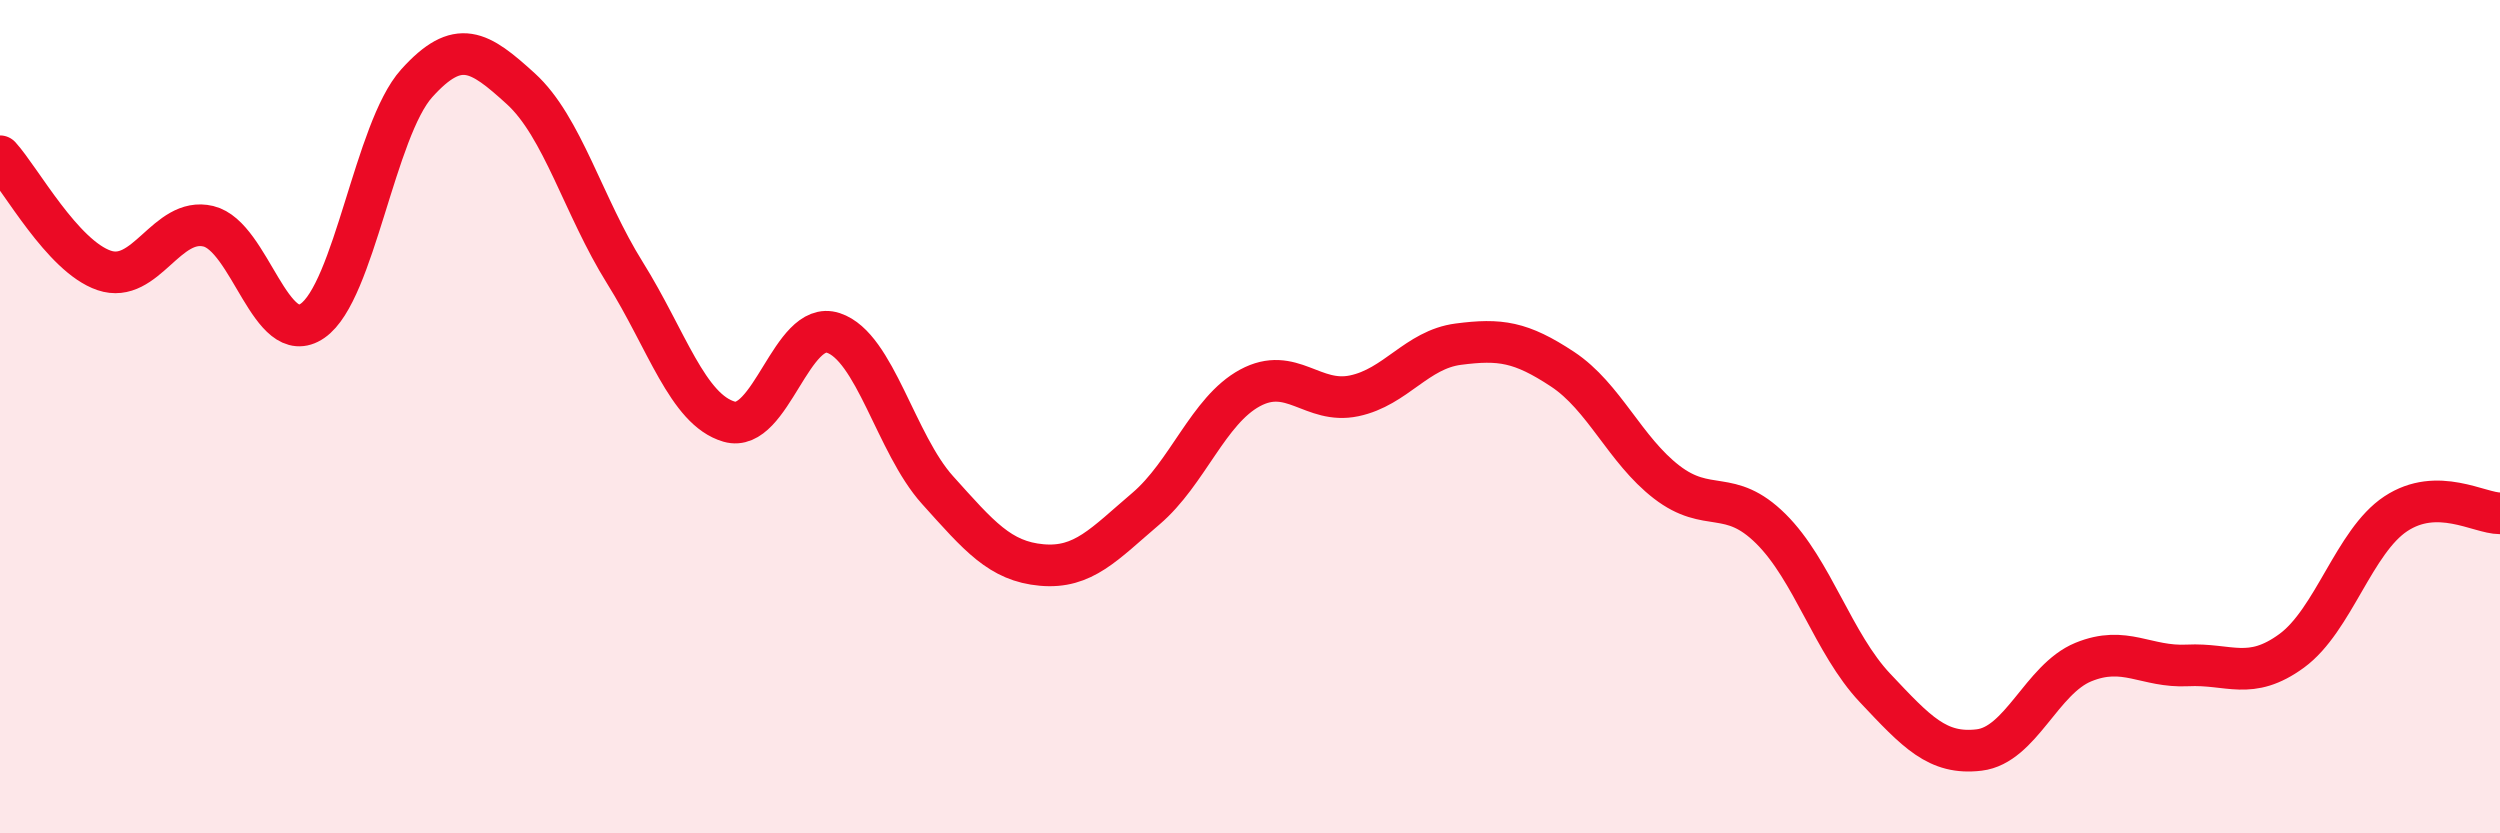
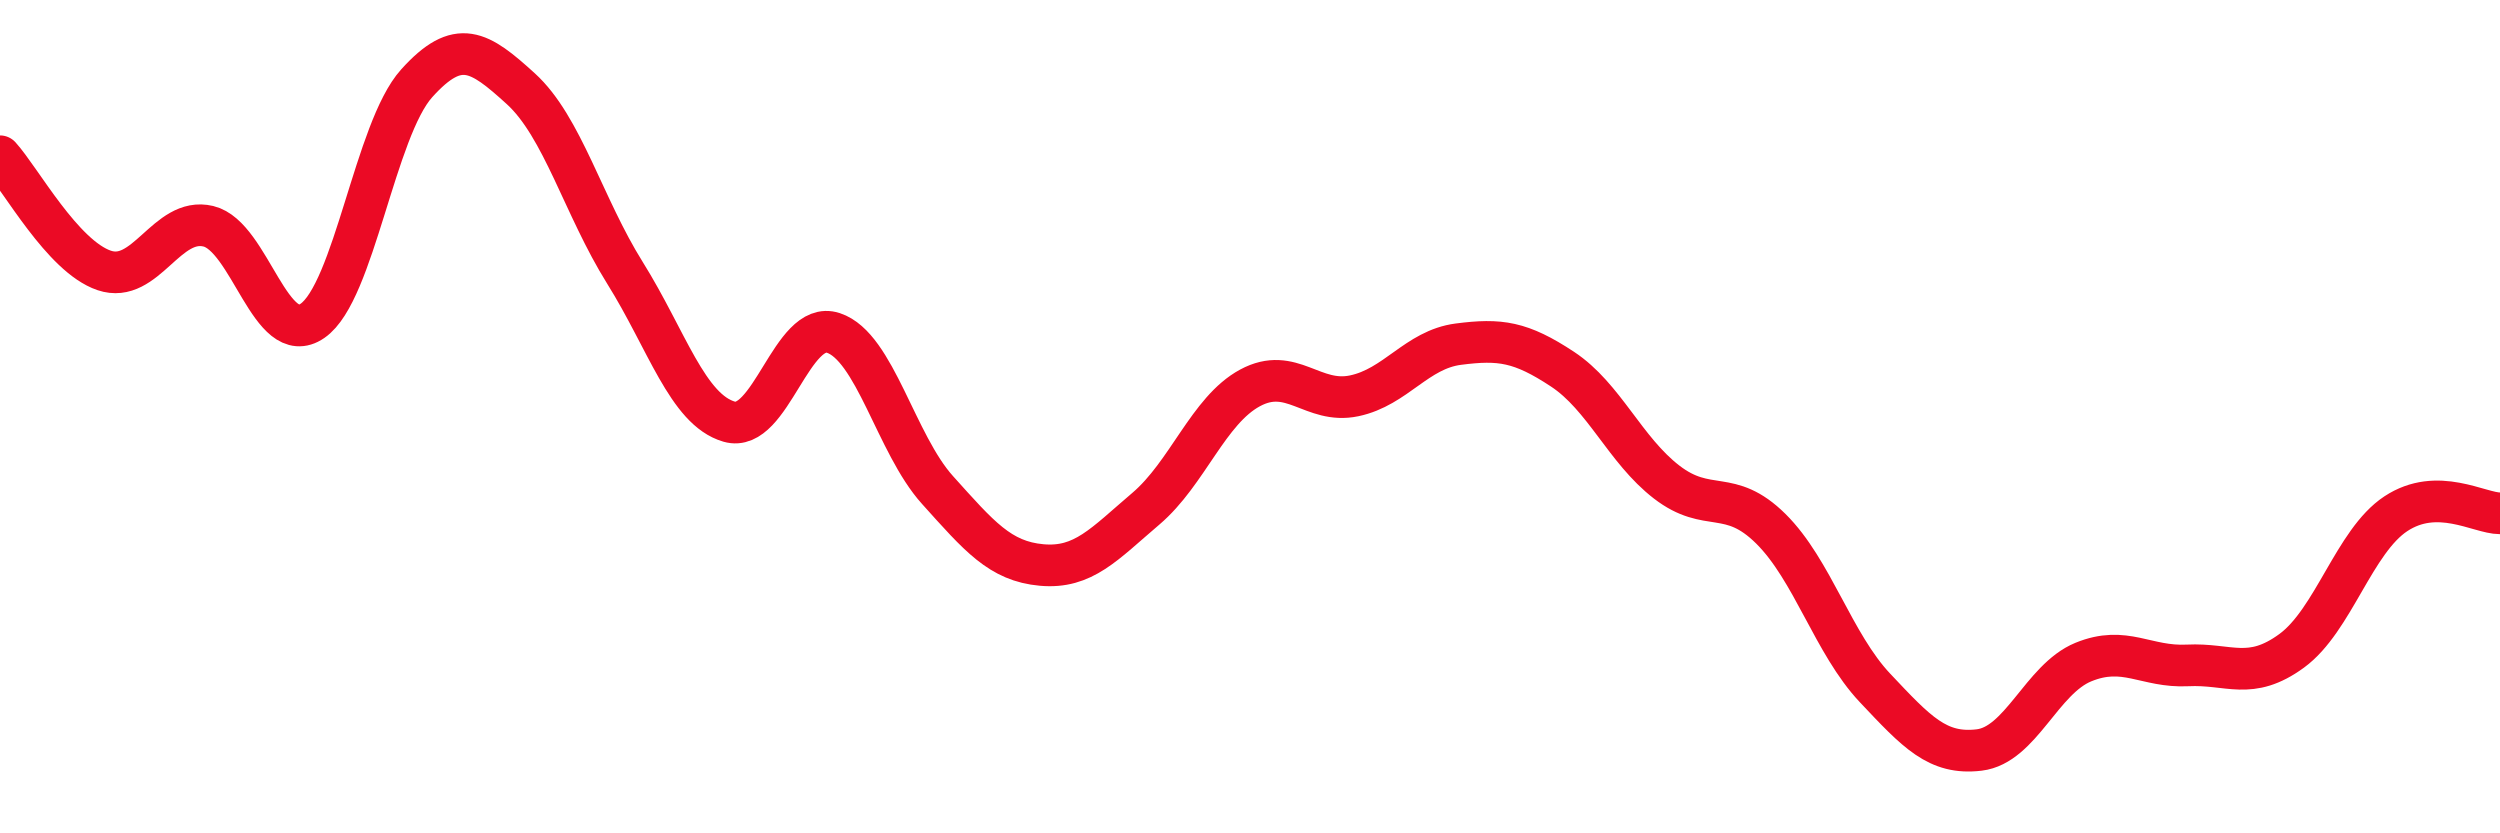
<svg xmlns="http://www.w3.org/2000/svg" width="60" height="20" viewBox="0 0 60 20">
-   <path d="M 0,3.75 C 0.5,4.3 1.5,6.15 2.5,6.49 C 3.5,6.83 4,5.19 5,5.43 C 6,5.67 6.5,8.39 7.5,7.7 C 8.5,7.01 9,3.11 10,2 C 11,0.89 11.5,1.22 12.5,2.13 C 13.5,3.04 14,4.95 15,6.55 C 16,8.15 16.5,9.83 17.5,10.12 C 18.5,10.41 19,7.66 20,7.99 C 21,8.32 21.5,10.65 22.5,11.76 C 23.5,12.87 24,13.47 25,13.56 C 26,13.65 26.5,13.06 27.5,12.21 C 28.5,11.36 29,9.85 30,9.31 C 31,8.77 31.5,9.71 32.5,9.5 C 33.5,9.29 34,8.39 35,8.26 C 36,8.13 36.5,8.2 37.5,8.86 C 38.5,9.52 39,10.8 40,11.57 C 41,12.34 41.5,11.7 42.5,12.69 C 43.5,13.68 44,15.45 45,16.51 C 46,17.57 46.5,18.12 47.5,18 C 48.5,17.88 49,16.3 50,15.89 C 51,15.48 51.5,16.02 52.5,15.97 C 53.5,15.92 54,16.35 55,15.62 C 56,14.89 56.5,12.99 57.5,12.33 C 58.5,11.67 59.5,12.32 60,12.32L60 20L0 20Z" fill="#EB0A25" opacity="0.1" stroke-linecap="round" stroke-linejoin="round" />
  <path d="M 0,3.75 C 0.5,4.3 1.5,6.15 2.5,6.49 C 3.5,6.83 4,5.19 5,5.43 C 6,5.67 6.5,8.39 7.5,7.7 C 8.5,7.01 9,3.11 10,2 C 11,0.89 11.5,1.22 12.5,2.13 C 13.5,3.04 14,4.95 15,6.55 C 16,8.15 16.5,9.83 17.5,10.12 C 18.5,10.41 19,7.66 20,7.99 C 21,8.32 21.5,10.65 22.5,11.76 C 23.5,12.87 24,13.47 25,13.56 C 26,13.65 26.5,13.06 27.5,12.21 C 28.5,11.36 29,9.85 30,9.31 C 31,8.77 31.5,9.71 32.5,9.5 C 33.5,9.29 34,8.39 35,8.26 C 36,8.13 36.5,8.2 37.5,8.86 C 38.5,9.52 39,10.8 40,11.57 C 41,12.34 41.5,11.7 42.5,12.69 C 43.5,13.68 44,15.45 45,16.51 C 46,17.57 46.5,18.12 47.5,18 C 48.5,17.88 49,16.3 50,15.89 C 51,15.48 51.5,16.02 52.5,15.97 C 53.5,15.92 54,16.35 55,15.62 C 56,14.89 56.5,12.99 57.5,12.33 C 58.5,11.67 59.5,12.32 60,12.32" stroke="#EB0A25" stroke-width="1" fill="none" stroke-linecap="round" stroke-linejoin="round" />
</svg>